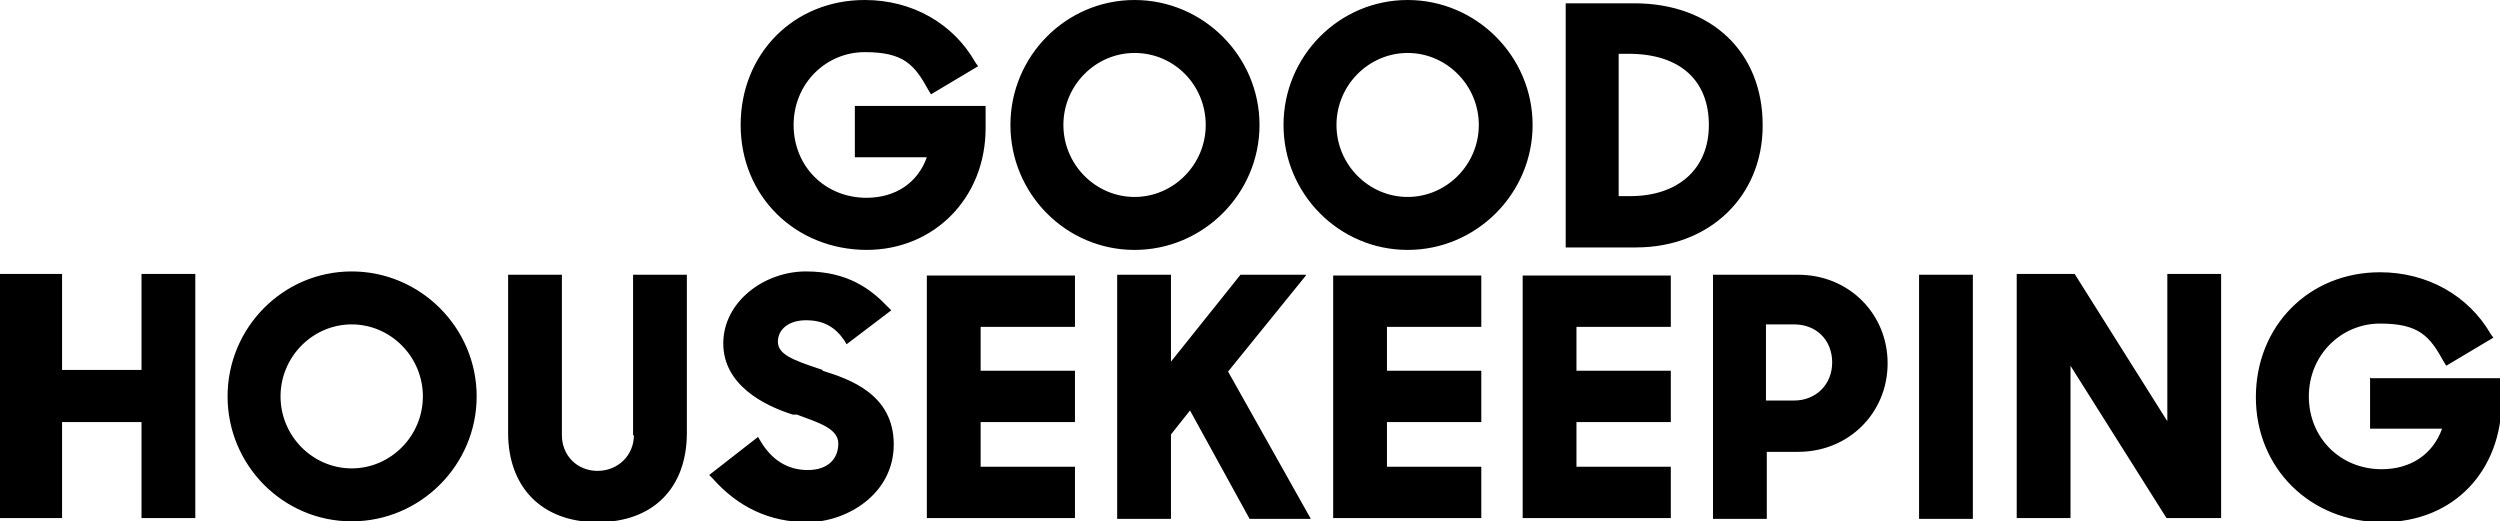
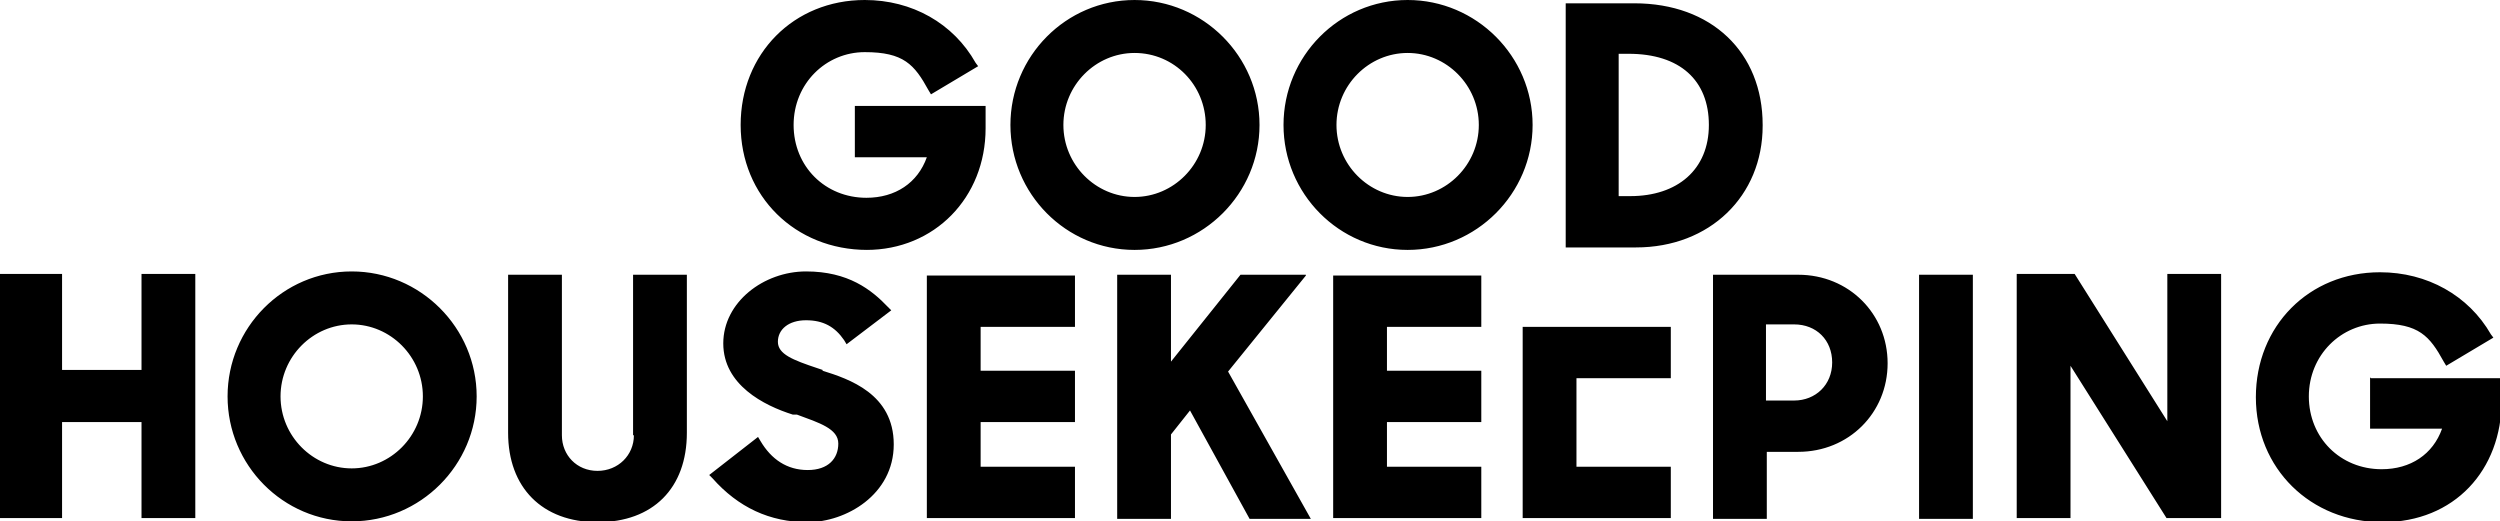
<svg xmlns="http://www.w3.org/2000/svg" id="Layer_1" data-name="Layer 1" version="1.1" viewBox="0 0 302.1 63">
  <defs>
    <style>
      .cls-1 {
        fill: #000;
        fill-rule: evenodd;
        stroke-width: 0px;
      }
    </style>
  </defs>
-   <path class="cls-1" d="M17.2,44.7H7.5v-11.6H0v29.5h7.5v-11.6h9.6v11.6h6.5v-29.5h-6.5v11.6M184,62.6h17.9v-6.2h-11.4v-5.4h11.4v-6.2h-11.4v-5.3h11.4v-6.2h-17.9v29.5M76.6,52.6c0,2.4-1.9,4.3-4.4,4.3s-4.3-1.9-4.3-4.3v-19.4h-6.5v19.1c0,6.6,4.1,10.8,10.8,10.8s10.8-4.1,10.8-10.8v-19.1h-6.5v19.4M42.5,32.8c-8.3,0-15,6.8-15,15.1s6.7,15.1,15,15.1,15.1-6.8,15.1-15.1-6.8-15.1-15.1-15.1h0ZM42.5,56.6c-4.7,0-8.6-3.9-8.6-8.7s3.9-8.7,8.6-8.7,8.6,3.9,8.6,8.7-3.9,8.7-8.6,8.7h0ZM286.4,45.6v6.2h8.7c-1.1,3.1-3.8,4.9-7.3,4.9-5,0-8.8-3.8-8.8-8.8s3.9-8.8,8.6-8.8,6,1.5,7.7,4.6l.3.5,5.7-3.4-.3-.4c-2.7-4.7-7.7-7.5-13.4-7.5-8.6,0-15,6.5-15,15.1s6.6,15.1,15.3,15.1,14.4-6.3,14.4-14.7v-2.7h-15.8M261.9,50.9l-11.2-17.8h-7v29.5h6.5v-18.4l11.6,18.4h6.6v-29.5h-6.5v17.8M231.9,33.2h6.5v29.5h-6.5v-29.5h0ZM161.1,62.6h17.9v-6.2h-11.4v-5.4h11.4v-6.2h-11.4v-5.3h11.4v-6.2h-17.9v29.5M99.4,44.7l-.6-.2c-3-1-4.8-1.7-4.8-3.2s1.3-2.6,3.4-2.6,3.5.8,4.6,2.4l.3.5,5.4-4.1-.4-.4c-2-2.1-4.8-4.3-9.9-4.3s-10,3.7-10,8.7,4.9,7.5,8.4,8.6h.5c2.7,1,5,1.7,5,3.5s-1.2,3.2-3.7,3.2-4.4-1.3-5.7-3.5l-.3-.5-5.9,4.6.4.4c3.1,3.5,6.9,5.3,11.5,5.3s10.4-3.3,10.4-9.4-5.4-7.9-8.6-8.9M217.3,33.2h-10.3v29.5h6.5v-8.1h3.8c6.1,0,10.8-4.7,10.8-10.7s-4.7-10.7-10.8-10.7h0ZM213.4,39.2h3.4c2.7,0,4.6,1.9,4.6,4.6s-2,4.6-4.6,4.6h-3.4v-9.2ZM112,62.6h17.9v-6.2h-11.4v-5.4h11.4v-6.2h-11.4v-5.3h11.4v-6.2h-17.9v29.5M157.8,33.2h-7.9l-8.4,10.5v-10.5h-6.5v29.5h6.5v-10.2l2.3-2.9,7.2,13.1h7.4l-10-17.8,9.4-11.6M213,15.1c0-8.8-6.2-14.7-15.5-14.7h-8.3v29.5h8.5c8.9,0,15.3-6.2,15.3-14.7ZM196.8,6.5c6.2,0,9.7,3.2,9.7,8.6s-3.8,8.6-9.5,8.6h-1.4V6.5s1.2,0,1.2,0ZM137.1,30.2c8.3,0,15.1-6.8,15.1-15.1s-6.8-15.1-15.1-15.1-15,6.8-15,15.1,6.7,15.1,15,15.1ZM137.1,6.4c4.8,0,8.6,3.9,8.6,8.7s-3.9,8.7-8.6,8.7-8.6-3.9-8.6-8.7,3.9-8.7,8.6-8.7ZM170.1,0C161.8,0,155.1,6.8,155.1,15.1s6.7,15.1,15,15.1,15.1-6.8,15.1-15.1S178.4,0,170.1,0ZM170.1,23.8c-4.7,0-8.6-3.9-8.6-8.7s3.9-8.7,8.6-8.7,8.6,3.9,8.6,8.7-3.9,8.7-8.6,8.7ZM104.7,30.2c8.2,0,14.4-6.3,14.4-14.7v-2.7h-15.8v6.2h8.7c-1.1,3.1-3.8,4.9-7.3,4.9-5,0-8.8-3.8-8.8-8.8s3.9-8.8,8.6-8.8,6,1.5,7.7,4.6l.3.5,5.7-3.4-.3-.4C115.2,2.8,110.2,0,104.5,0,95.9,0,89.5,6.5,89.5,15.1s6.6,15.1,15.3,15.1" />
+   <path class="cls-1" d="M17.2,44.7H7.5v-11.6H0v29.5h7.5v-11.6h9.6v11.6h6.5v-29.5h-6.5v11.6M184,62.6h17.9v-6.2h-11.4v-5.4h11.4h-11.4v-5.3h11.4v-6.2h-17.9v29.5M76.6,52.6c0,2.4-1.9,4.3-4.4,4.3s-4.3-1.9-4.3-4.3v-19.4h-6.5v19.1c0,6.6,4.1,10.8,10.8,10.8s10.8-4.1,10.8-10.8v-19.1h-6.5v19.4M42.5,32.8c-8.3,0-15,6.8-15,15.1s6.7,15.1,15,15.1,15.1-6.8,15.1-15.1-6.8-15.1-15.1-15.1h0ZM42.5,56.6c-4.7,0-8.6-3.9-8.6-8.7s3.9-8.7,8.6-8.7,8.6,3.9,8.6,8.7-3.9,8.7-8.6,8.7h0ZM286.4,45.6v6.2h8.7c-1.1,3.1-3.8,4.9-7.3,4.9-5,0-8.8-3.8-8.8-8.8s3.9-8.8,8.6-8.8,6,1.5,7.7,4.6l.3.5,5.7-3.4-.3-.4c-2.7-4.7-7.7-7.5-13.4-7.5-8.6,0-15,6.5-15,15.1s6.6,15.1,15.3,15.1,14.4-6.3,14.4-14.7v-2.7h-15.8M261.9,50.9l-11.2-17.8h-7v29.5h6.5v-18.4l11.6,18.4h6.6v-29.5h-6.5v17.8M231.9,33.2h6.5v29.5h-6.5v-29.5h0ZM161.1,62.6h17.9v-6.2h-11.4v-5.4h11.4v-6.2h-11.4v-5.3h11.4v-6.2h-17.9v29.5M99.4,44.7l-.6-.2c-3-1-4.8-1.7-4.8-3.2s1.3-2.6,3.4-2.6,3.5.8,4.6,2.4l.3.5,5.4-4.1-.4-.4c-2-2.1-4.8-4.3-9.9-4.3s-10,3.7-10,8.7,4.9,7.5,8.4,8.6h.5c2.7,1,5,1.7,5,3.5s-1.2,3.2-3.7,3.2-4.4-1.3-5.7-3.5l-.3-.5-5.9,4.6.4.4c3.1,3.5,6.9,5.3,11.5,5.3s10.4-3.3,10.4-9.4-5.4-7.9-8.6-8.9M217.3,33.2h-10.3v29.5h6.5v-8.1h3.8c6.1,0,10.8-4.7,10.8-10.7s-4.7-10.7-10.8-10.7h0ZM213.4,39.2h3.4c2.7,0,4.6,1.9,4.6,4.6s-2,4.6-4.6,4.6h-3.4v-9.2ZM112,62.6h17.9v-6.2h-11.4v-5.4h11.4v-6.2h-11.4v-5.3h11.4v-6.2h-17.9v29.5M157.8,33.2h-7.9l-8.4,10.5v-10.5h-6.5v29.5h6.5v-10.2l2.3-2.9,7.2,13.1h7.4l-10-17.8,9.4-11.6M213,15.1c0-8.8-6.2-14.7-15.5-14.7h-8.3v29.5h8.5c8.9,0,15.3-6.2,15.3-14.7ZM196.8,6.5c6.2,0,9.7,3.2,9.7,8.6s-3.8,8.6-9.5,8.6h-1.4V6.5s1.2,0,1.2,0ZM137.1,30.2c8.3,0,15.1-6.8,15.1-15.1s-6.8-15.1-15.1-15.1-15,6.8-15,15.1,6.7,15.1,15,15.1ZM137.1,6.4c4.8,0,8.6,3.9,8.6,8.7s-3.9,8.7-8.6,8.7-8.6-3.9-8.6-8.7,3.9-8.7,8.6-8.7ZM170.1,0C161.8,0,155.1,6.8,155.1,15.1s6.7,15.1,15,15.1,15.1-6.8,15.1-15.1S178.4,0,170.1,0ZM170.1,23.8c-4.7,0-8.6-3.9-8.6-8.7s3.9-8.7,8.6-8.7,8.6,3.9,8.6,8.7-3.9,8.7-8.6,8.7ZM104.7,30.2c8.2,0,14.4-6.3,14.4-14.7v-2.7h-15.8v6.2h8.7c-1.1,3.1-3.8,4.9-7.3,4.9-5,0-8.8-3.8-8.8-8.8s3.9-8.8,8.6-8.8,6,1.5,7.7,4.6l.3.5,5.7-3.4-.3-.4C115.2,2.8,110.2,0,104.5,0,95.9,0,89.5,6.5,89.5,15.1s6.6,15.1,15.3,15.1" />
</svg>